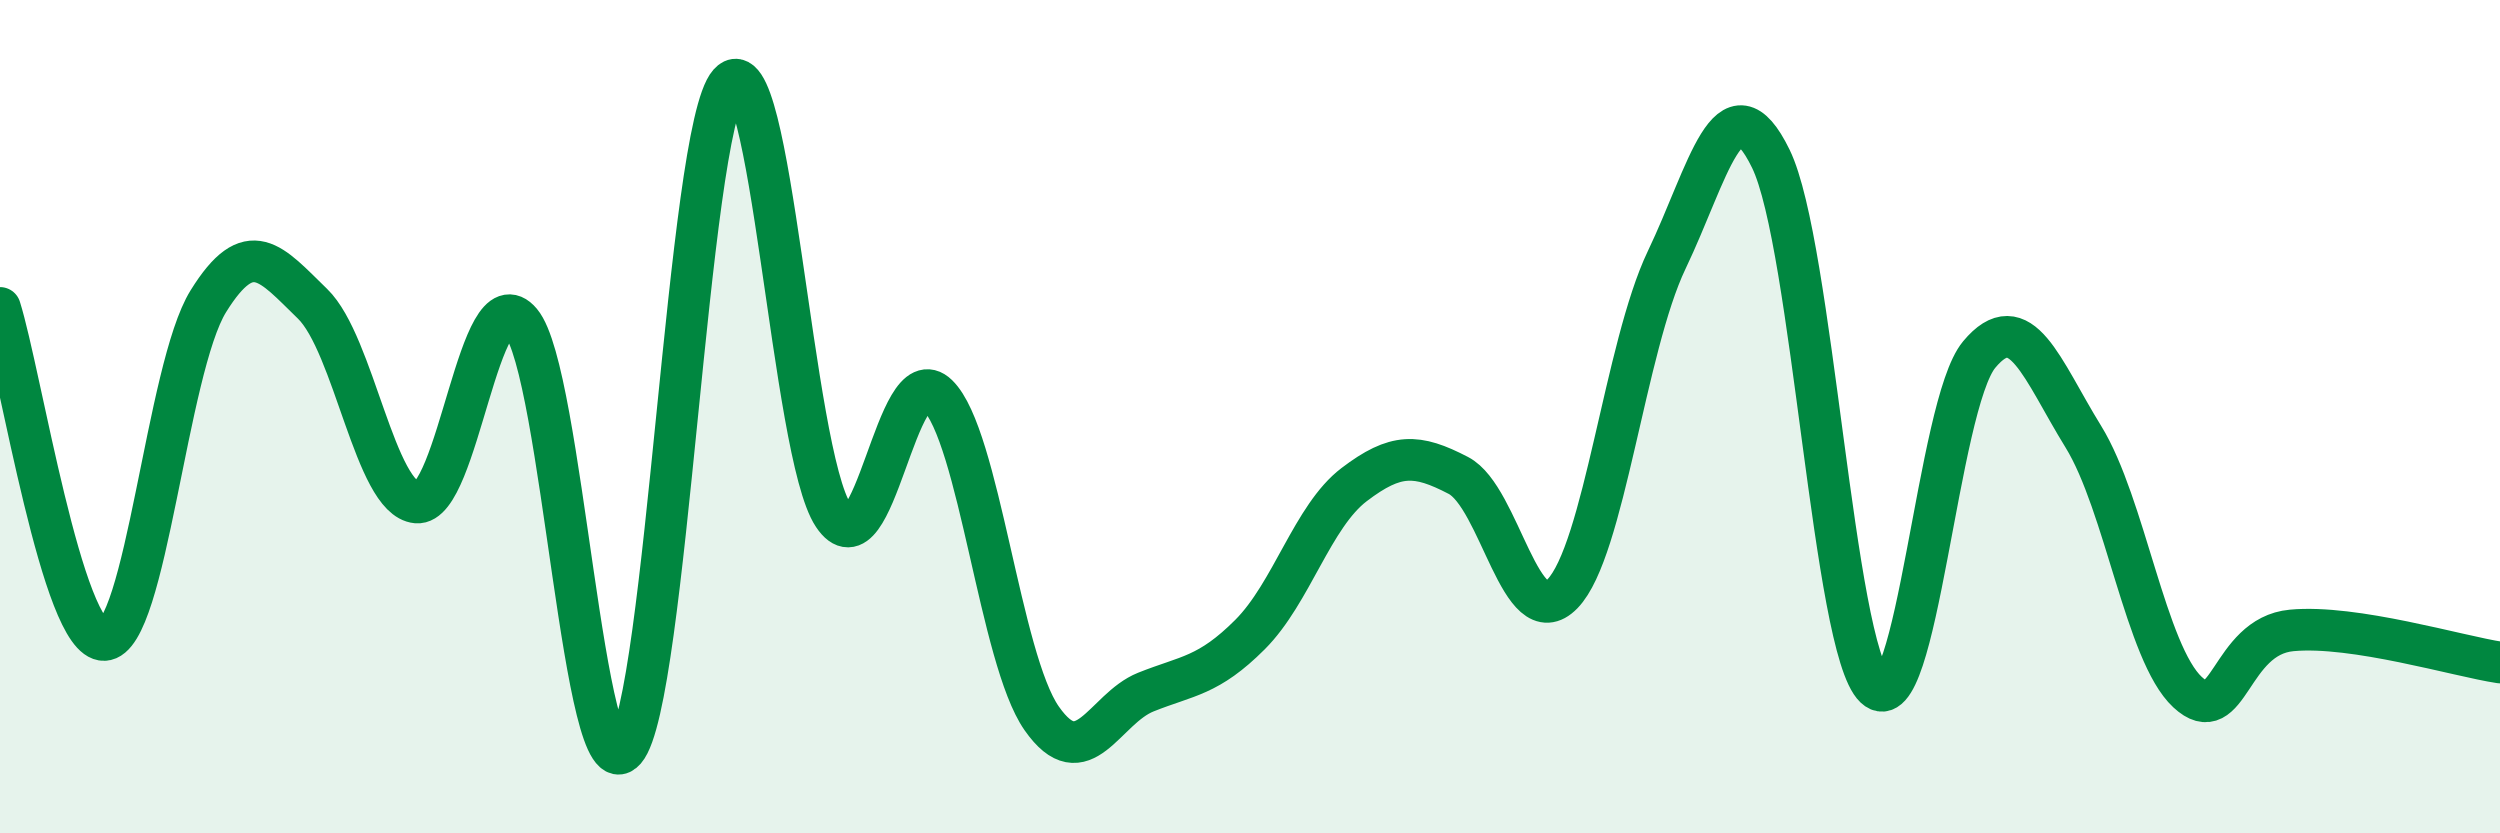
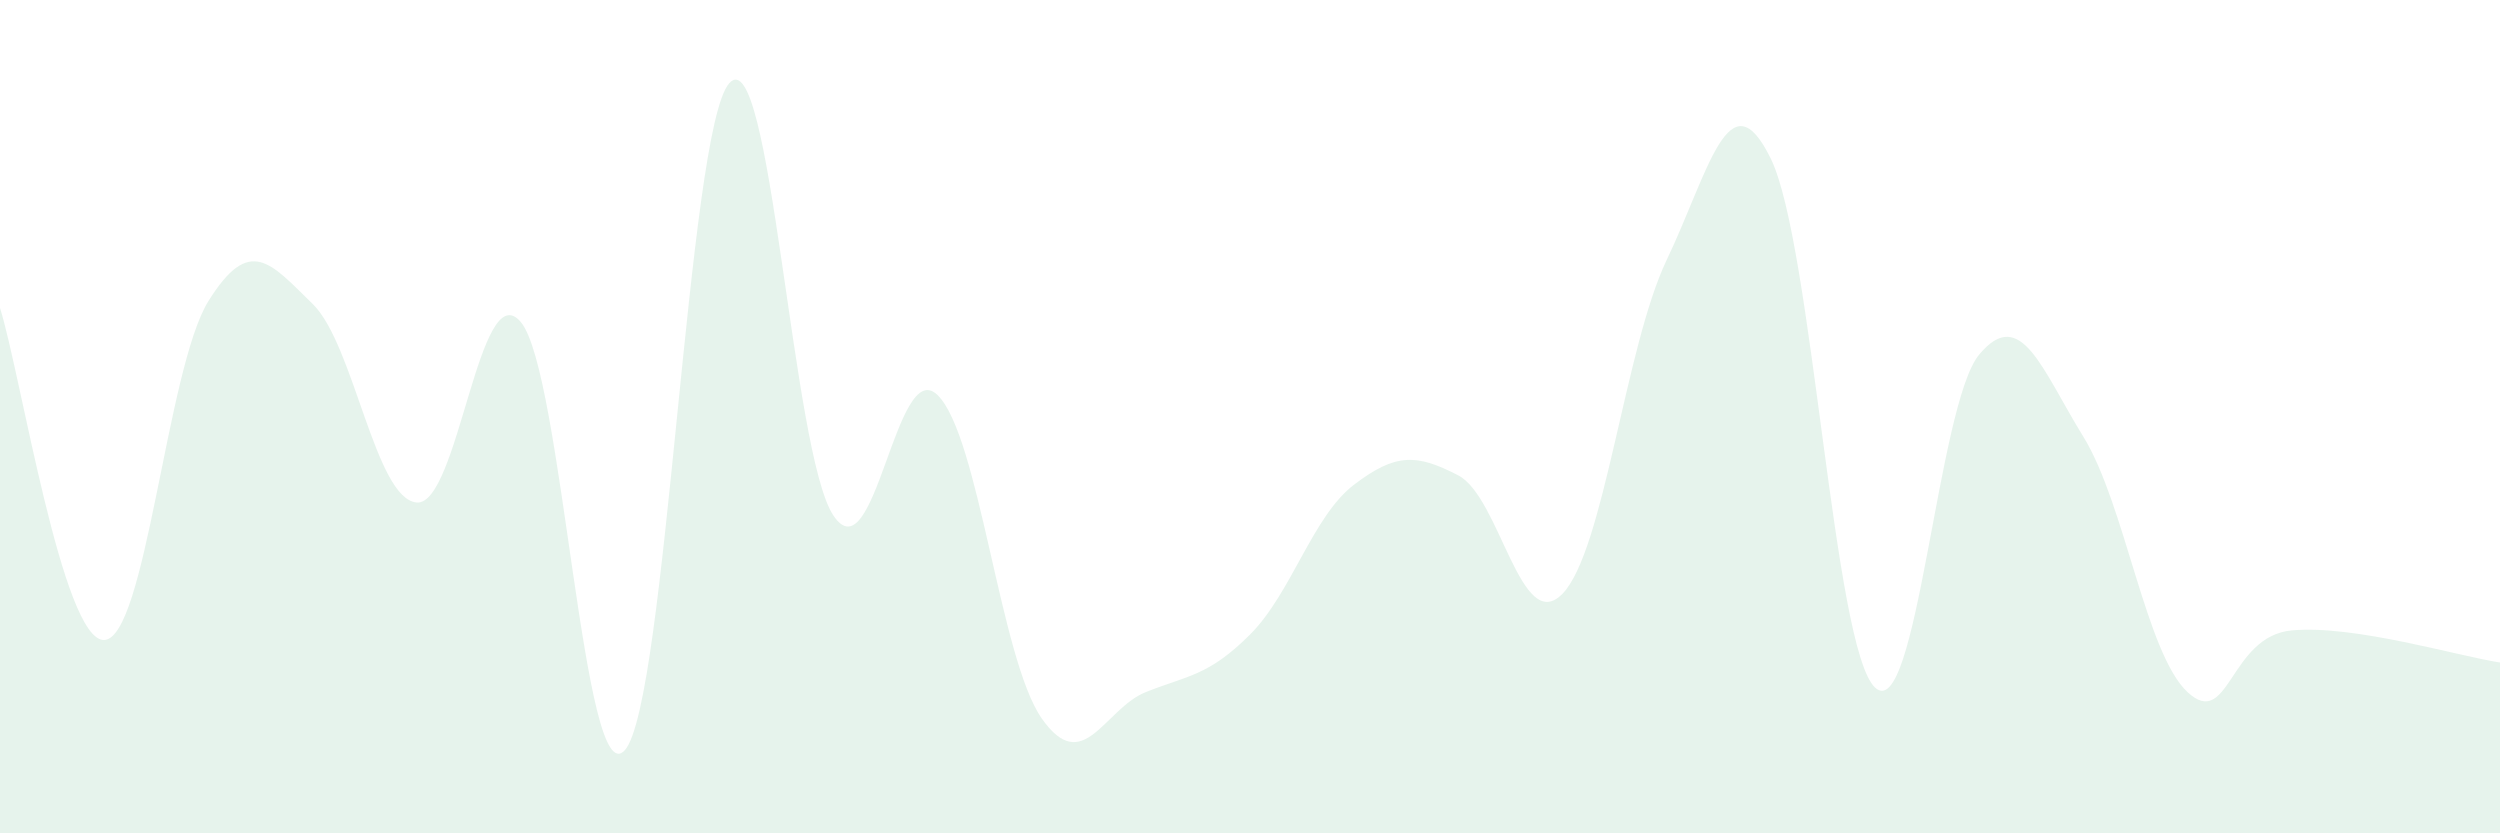
<svg xmlns="http://www.w3.org/2000/svg" width="60" height="20" viewBox="0 0 60 20">
  <path d="M 0,7.39 C 0.5,8.98 1.5,15.39 2.5,15.36 C 3.5,15.33 4,8.84 5,7.23 C 6,5.62 6.5,6.32 7.5,7.29 C 8.5,8.26 9,11.97 10,12.06 C 11,12.15 11.5,6.54 12.5,7.73 C 13.5,8.92 14,19.15 15,18 C 16,16.85 16.5,3.13 17.5,2 C 18.5,0.87 19,10.87 20,12.37 C 21,13.87 21.5,8.51 22.5,9.48 C 23.5,10.45 24,15.81 25,17.24 C 26,18.67 26.5,17.01 27.5,16.61 C 28.5,16.21 29,16.23 30,15.23 C 31,14.23 31.5,12.39 32.5,11.63 C 33.5,10.87 34,10.89 35,11.41 C 36,11.93 36.5,15.28 37.5,14.25 C 38.5,13.22 39,8.33 40,6.24 C 41,4.15 41.5,1.76 42.5,3.81 C 43.5,5.86 44,15.56 45,16.5 C 46,17.44 46.5,9.71 47.5,8.51 C 48.5,7.31 49,8.86 50,10.48 C 51,12.1 51.5,15.68 52.5,16.61 C 53.5,17.54 53.5,15.27 55,15.13 C 56.5,14.99 59,15.75 60,15.9L60 20L0 20Z" fill="#008740" opacity="0.1" stroke-linecap="round" stroke-linejoin="round" />
-   <path d="M 0,7.39 C 0.5,8.98 1.5,15.39 2.5,15.36 C 3.5,15.33 4,8.84 5,7.23 C 6,5.62 6.5,6.32 7.5,7.29 C 8.5,8.26 9,11.97 10,12.06 C 11,12.15 11.5,6.54 12.5,7.73 C 13.5,8.92 14,19.15 15,18 C 16,16.85 16.5,3.13 17.5,2 C 18.5,0.87 19,10.87 20,12.37 C 21,13.87 21.5,8.51 22.5,9.48 C 23.5,10.45 24,15.81 25,17.24 C 26,18.67 26.5,17.01 27.5,16.61 C 28.5,16.21 29,16.23 30,15.23 C 31,14.23 31.5,12.39 32.5,11.63 C 33.5,10.87 34,10.89 35,11.41 C 36,11.93 36.5,15.28 37.5,14.25 C 38.5,13.22 39,8.33 40,6.24 C 41,4.15 41.5,1.76 42.5,3.81 C 43.5,5.86 44,15.56 45,16.5 C 46,17.44 46.5,9.71 47.5,8.51 C 48.5,7.31 49,8.86 50,10.48 C 51,12.1 51.5,15.68 52.5,16.61 C 53.5,17.54 53.5,15.27 55,15.13 C 56.5,14.99 59,15.75 60,15.9" stroke="#008740" stroke-width="1" fill="none" stroke-linecap="round" stroke-linejoin="round" />
</svg>